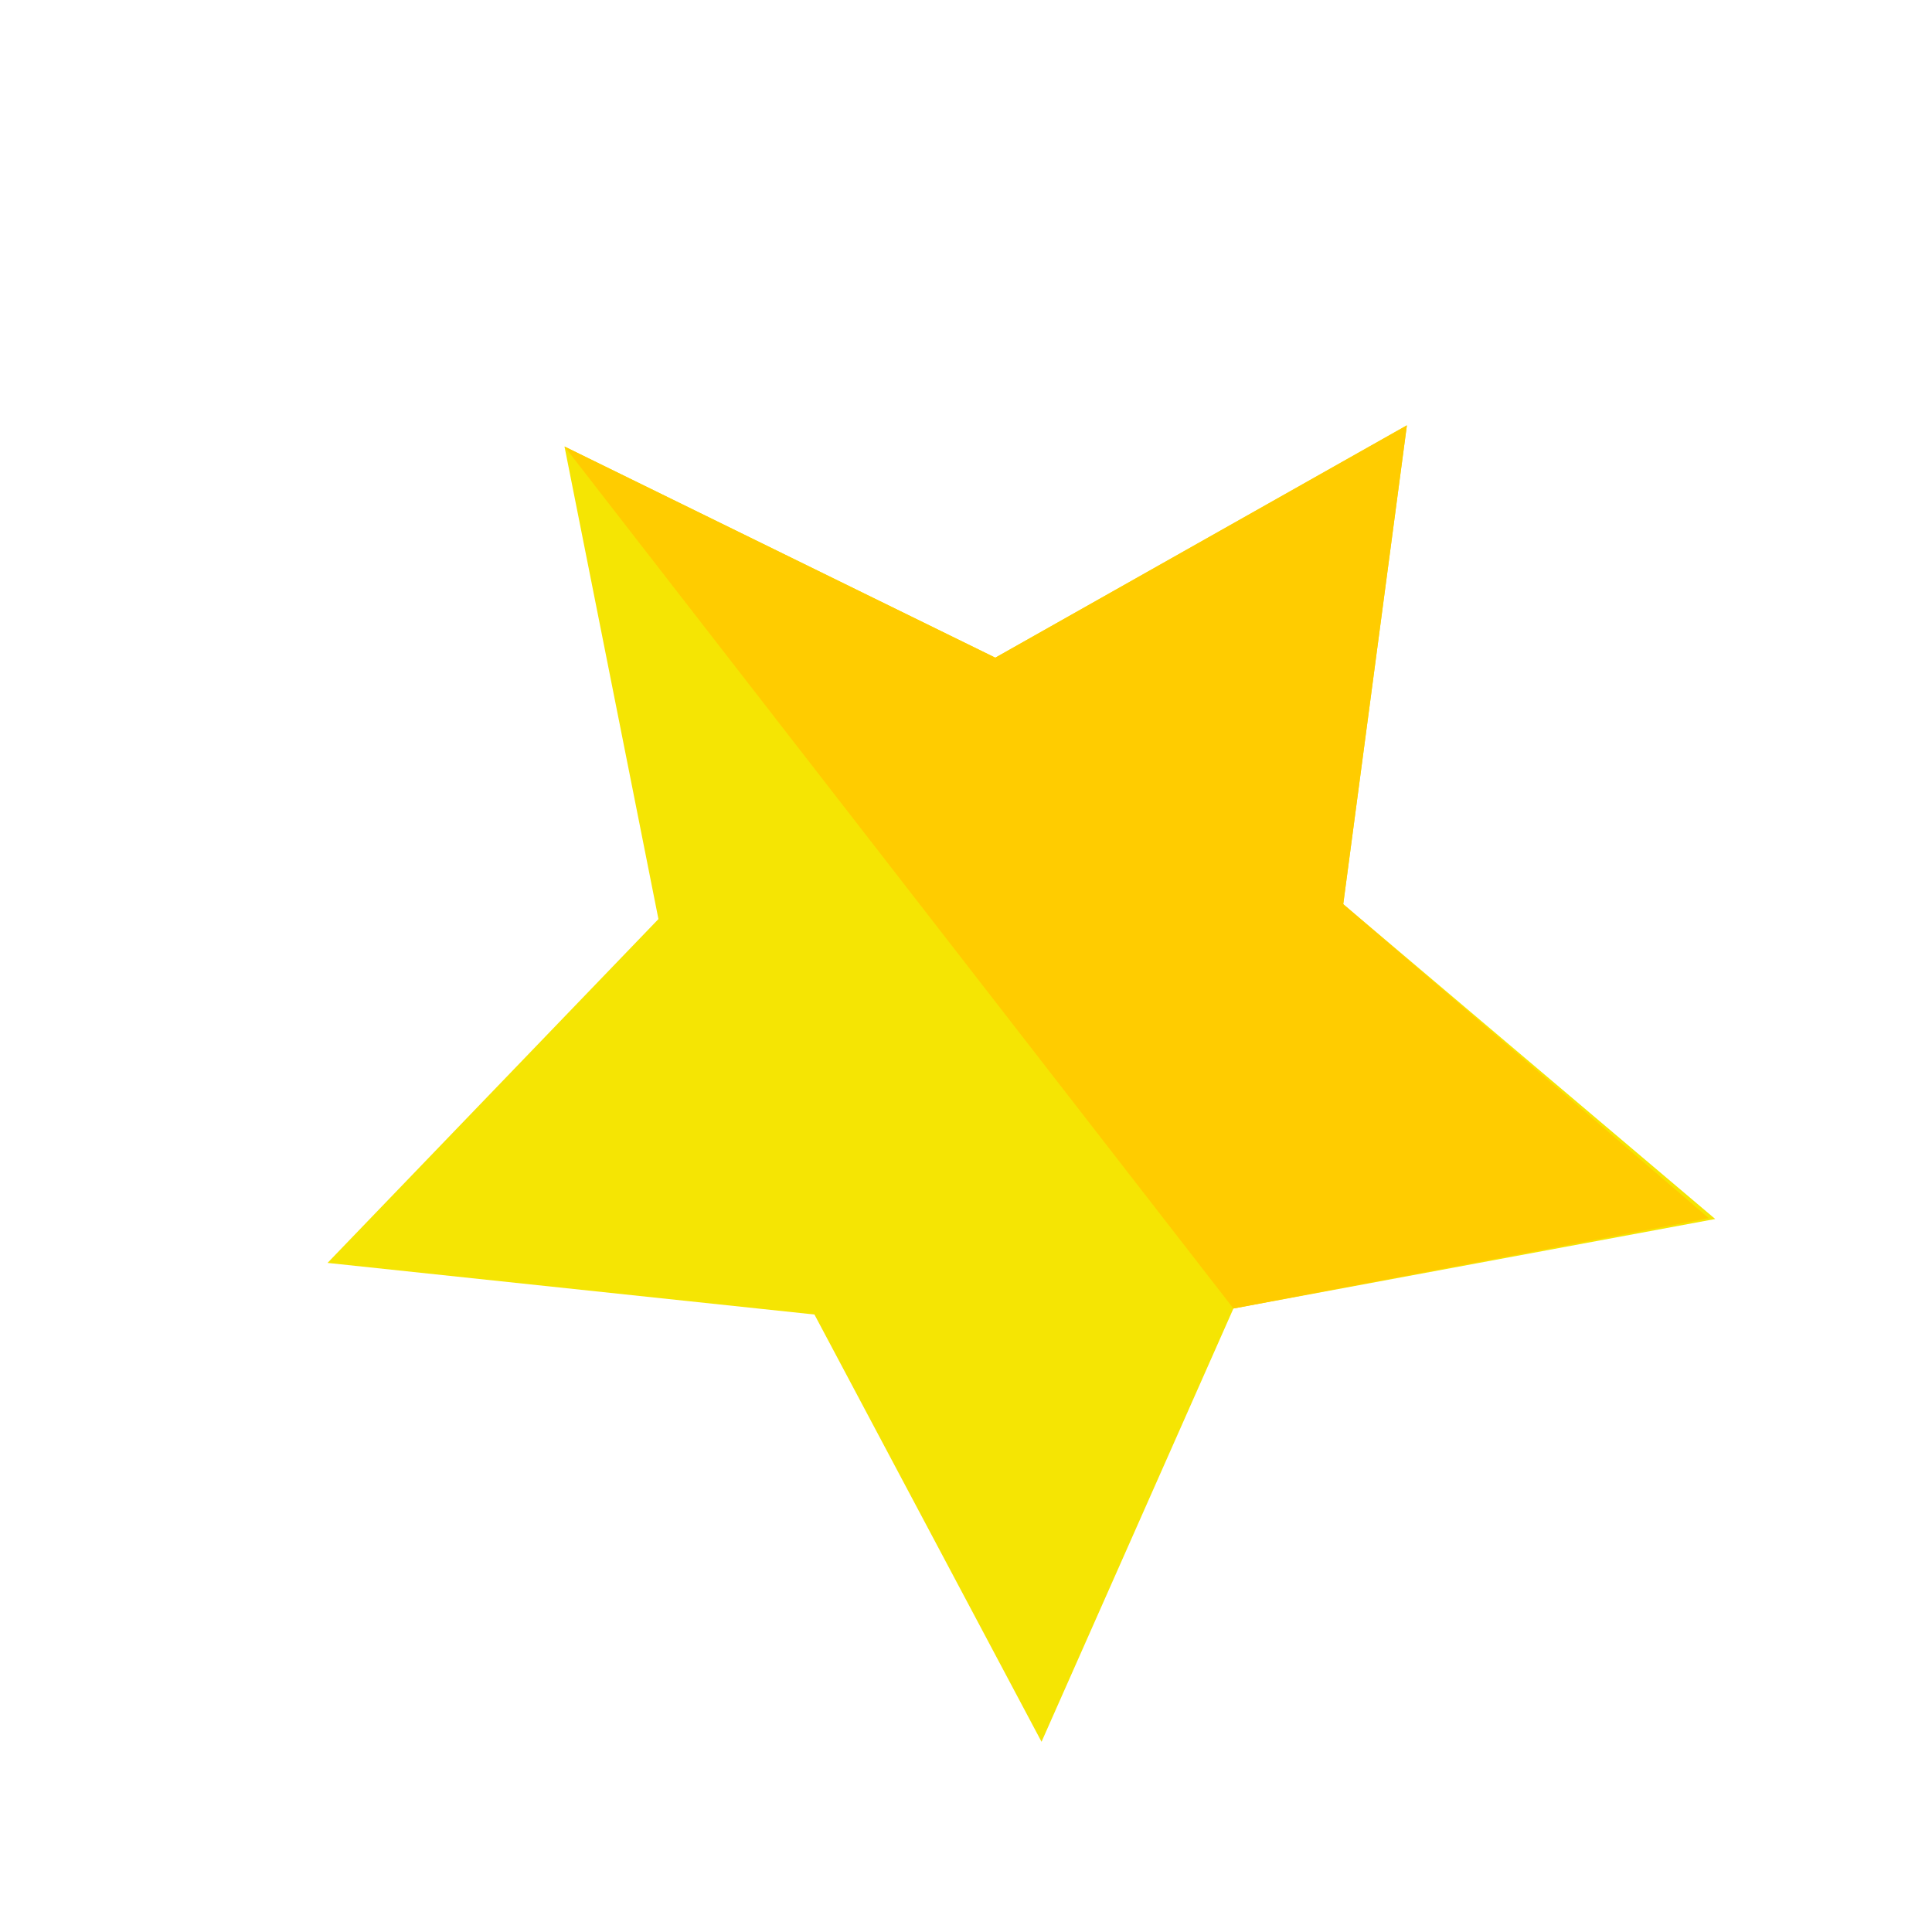
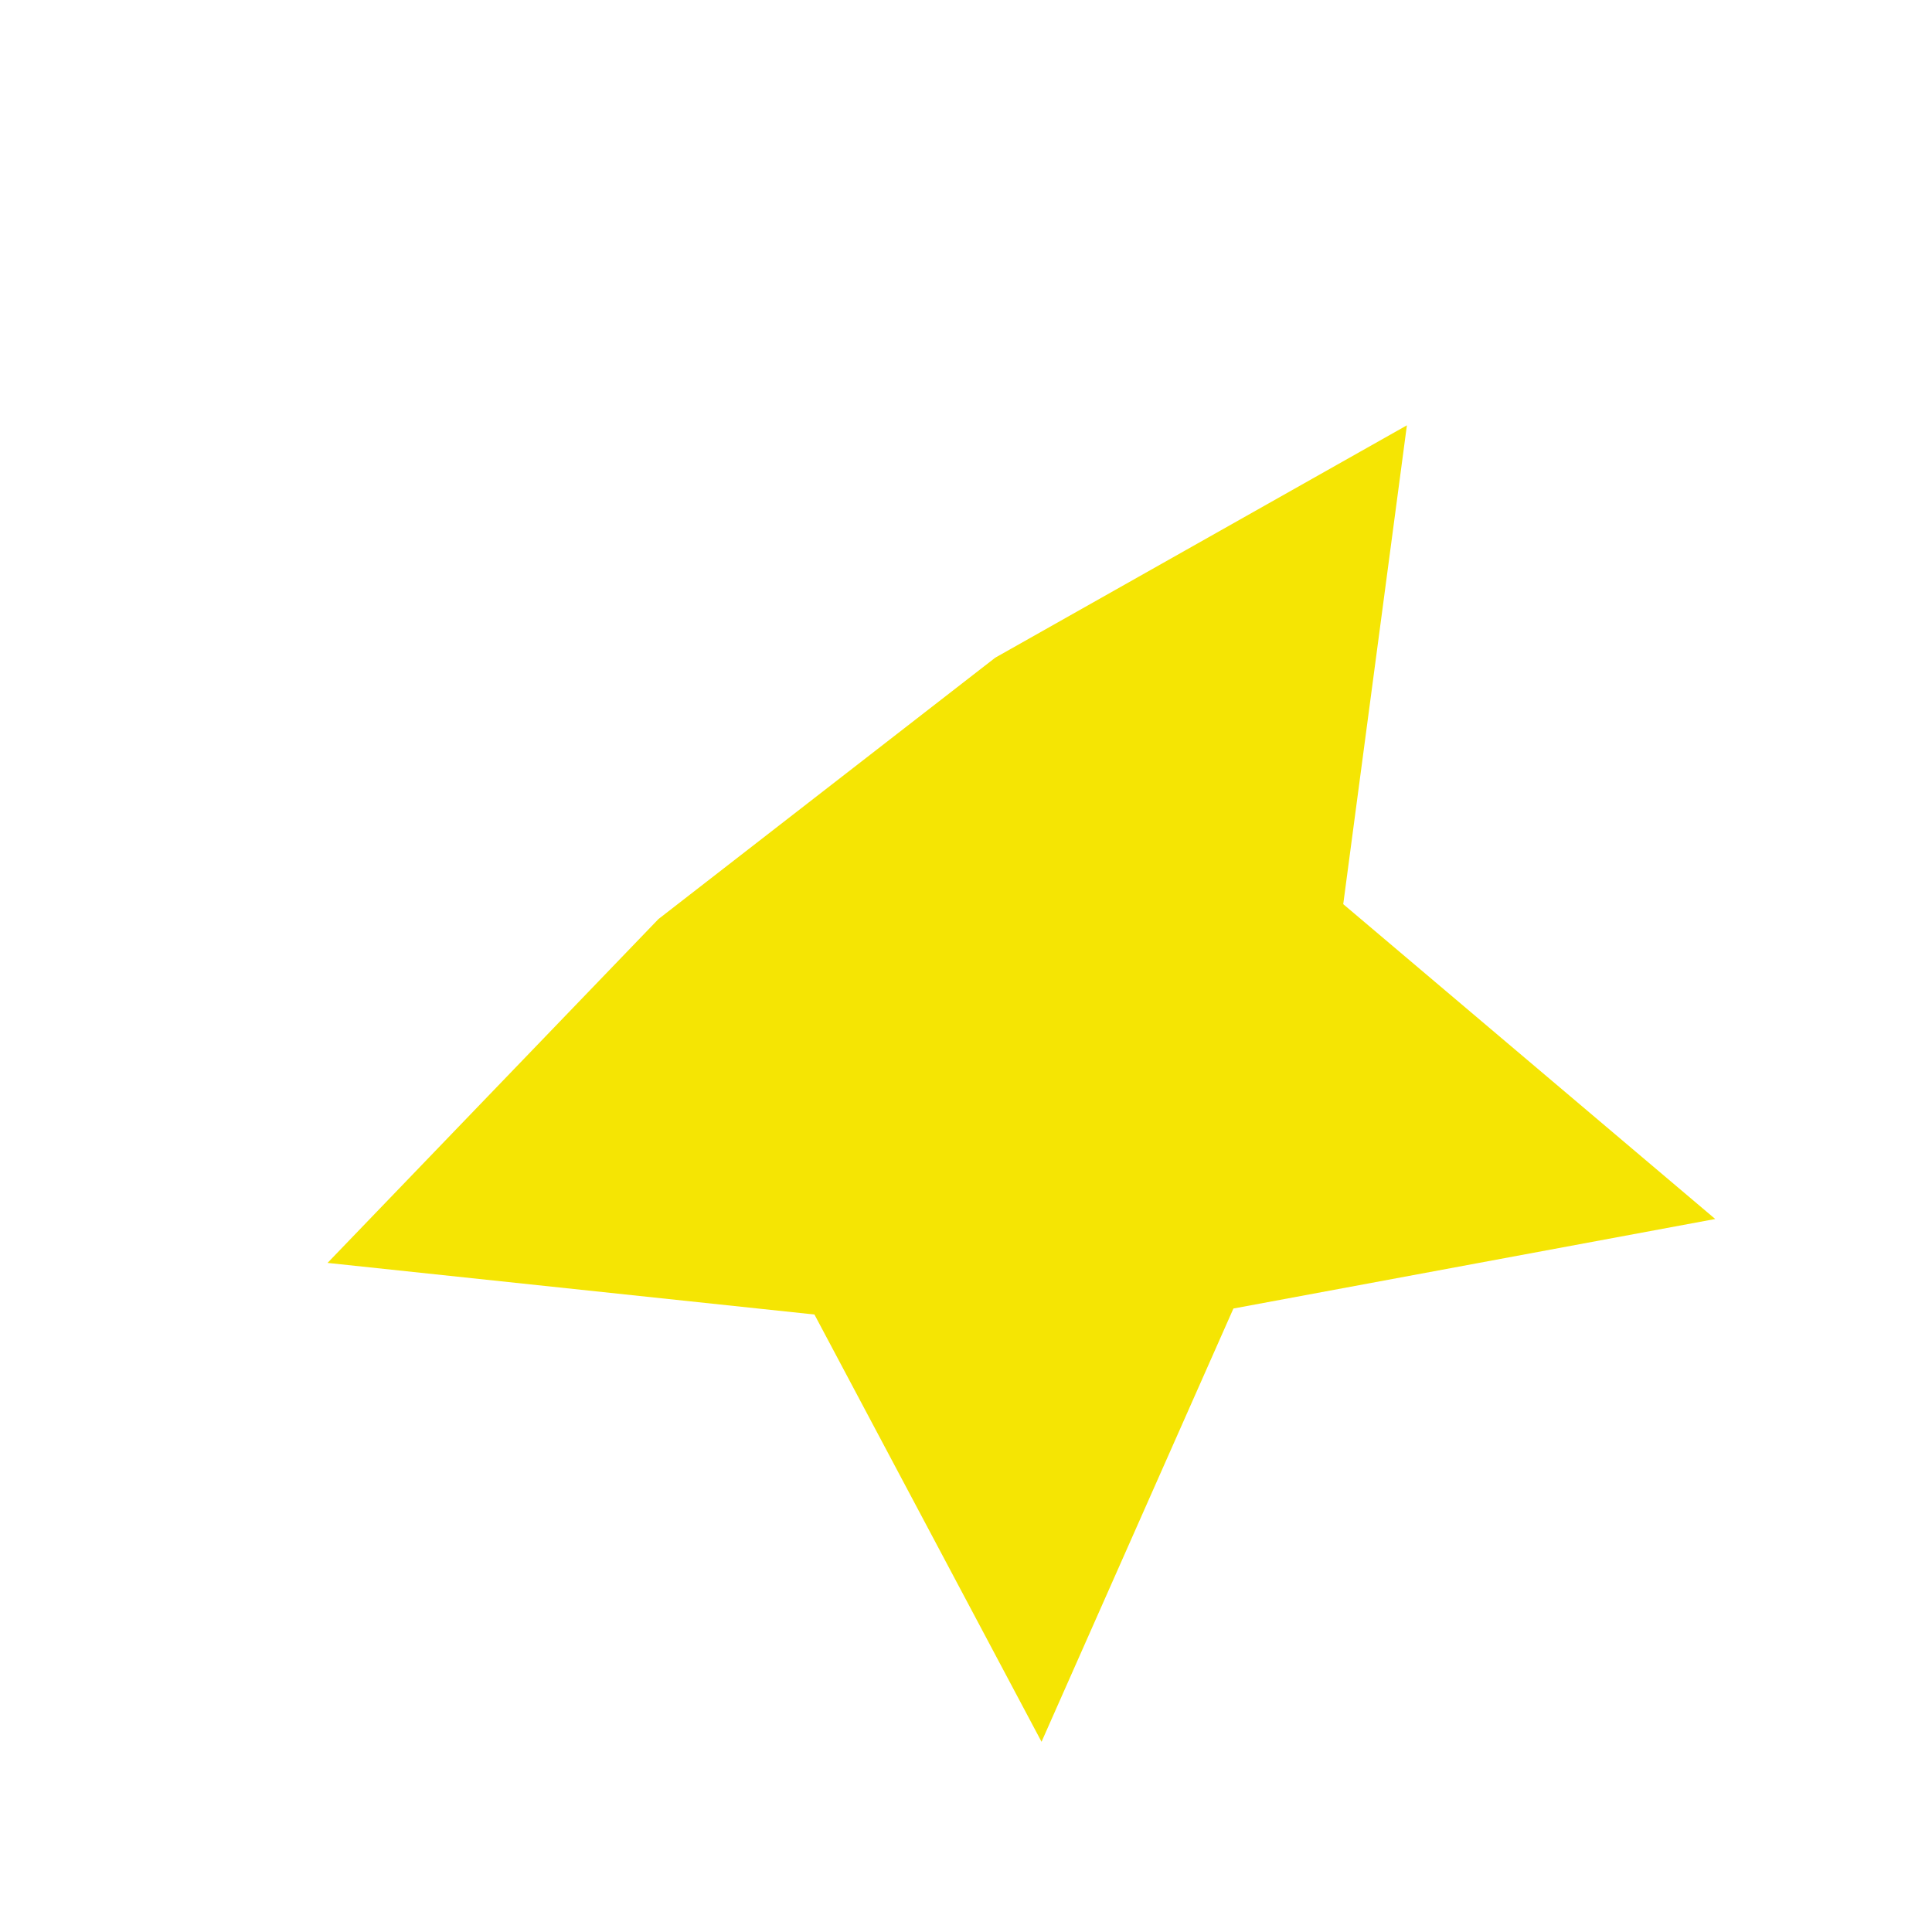
<svg xmlns="http://www.w3.org/2000/svg" width="62" height="62" viewBox="0 0 62 62" fill="none">
-   <path d="M21.13 29.494L10.511 40.528L26.136 42.184L33.424 55.896L39.582 41.992L55.044 39.119L43.106 29.015L45.149 13.649L31.94 21.105L18.115 14.329L21.13 29.494Z" fill="#F5E503" />
-   <path d="M39.582 41.992L18.115 14.329L31.941 21.106L45.149 13.649L43.106 29.015L54.838 39.093L39.582 41.992Z" fill="#FFCC00" />
+   <path d="M21.13 29.494L10.511 40.528L26.136 42.184L33.424 55.896L39.582 41.992L55.044 39.119L43.106 29.015L45.149 13.649L31.94 21.105L21.13 29.494Z" fill="#F5E503" />
</svg>